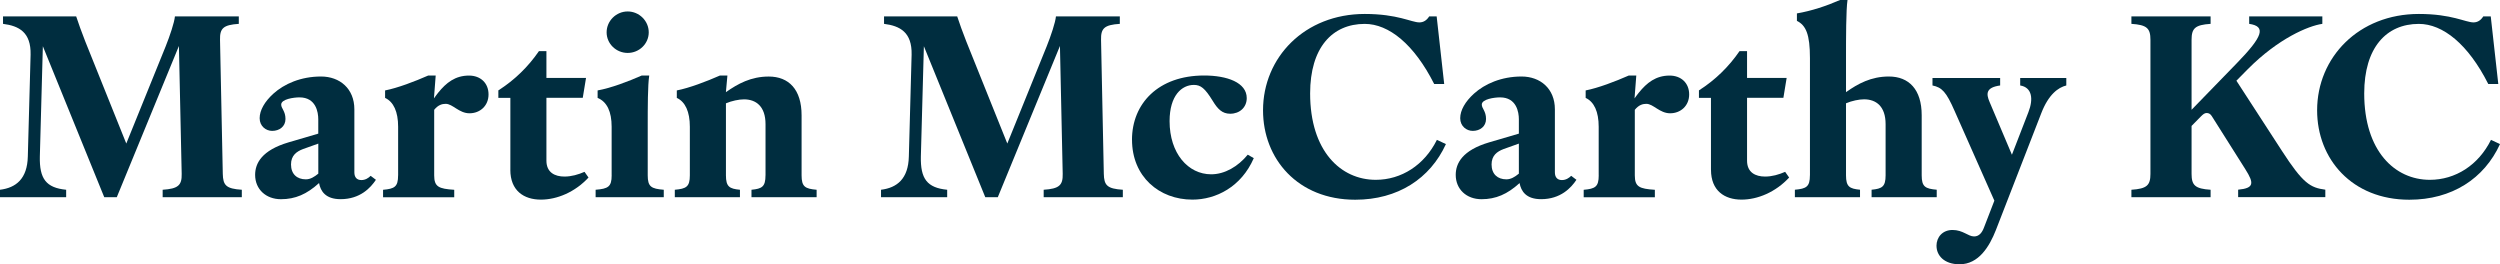
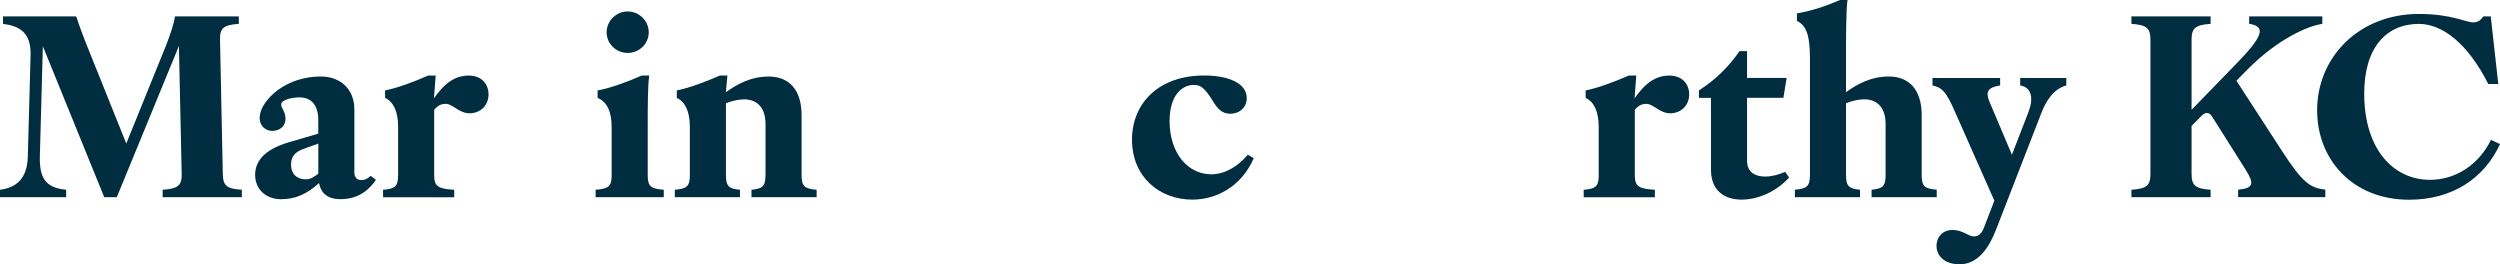
<svg xmlns="http://www.w3.org/2000/svg" width="350" height="37" viewBox="0 0 350 37" fill="none">
  <path d="M3.895 21.908L4.283 7.653C4.351 4.521 2.669 3.622 0.422 3.34V2.295H10.665C11.018 3.34 11.401 4.449 11.926 5.771L17.68 20.095L23.189 6.5C23.788 5.008 24.416 3.126 24.489 2.295H33.432V3.34C31.259 3.481 30.768 3.967 30.803 5.567L31.19 24.339C31.225 25.939 31.646 26.425 33.854 26.566V27.611H22.772V26.566C24.945 26.425 25.475 25.939 25.436 24.339L25.048 6.437L16.351 27.606H14.594L6 6.471L5.578 21.908C5.509 25.039 6.456 26.289 9.262 26.566V27.611H0V26.566C2.247 26.289 3.822 25.034 3.895 21.908Z" fill="#002D3F" />
  <path d="M44.666 25.628C42.949 27.193 41.335 27.889 39.334 27.889C37.229 27.889 35.718 26.498 35.718 24.48C35.718 22.881 36.631 21.038 40.418 19.924L44.558 18.709V16.691C44.558 15.719 44.244 13.633 41.929 13.633C41.124 13.633 39.368 13.876 39.368 14.639C39.368 15.194 39.967 15.544 39.967 16.657C39.967 17.703 39.123 18.325 38.107 18.325C37.229 18.325 36.351 17.664 36.351 16.55C36.351 15.437 37.053 14.221 38.279 13.108C39.785 11.751 42.1 10.711 44.946 10.711C47.575 10.711 49.611 12.413 49.611 15.301V24.13C49.611 24.825 49.959 25.209 50.592 25.209C51.151 25.209 51.573 24.932 51.892 24.616L52.628 25.171C51.892 26.284 50.421 27.884 47.683 27.884C45.579 27.884 44.877 26.77 44.666 25.623V25.628ZM42.807 25.107C43.474 25.107 43.999 24.762 44.563 24.31V20.104L42.424 20.868C41.512 21.213 40.742 21.772 40.742 23.022C40.742 24.378 41.585 25.107 42.812 25.107H42.807Z" fill="#002D3F" />
-   <path d="M55.738 24.548V17.737C55.738 15.651 55.105 14.26 53.913 13.706V12.661C55.67 12.315 58.054 11.411 59.947 10.575H60.997L60.752 13.774C60.963 13.497 61.139 13.22 61.346 12.977C62.469 11.586 63.73 10.58 65.658 10.58C67.272 10.58 68.395 11.625 68.395 13.22C68.395 14.815 67.203 15.86 65.731 15.86C64.26 15.86 63.381 14.537 62.4 14.537C61.91 14.537 61.346 14.678 60.786 15.374V24.553C60.786 26.153 61.419 26.43 63.592 26.571V27.616H53.629V26.571C55.243 26.43 55.733 26.153 55.733 24.553L55.738 24.548Z" fill="#002D3F" />
-   <path d="M71.451 23.785V13.701H69.769V12.656C72.05 11.197 73.943 9.354 75.449 7.162H76.499V10.915H82.043L81.586 13.696H76.499V22.492C76.499 24.159 77.691 24.718 79.026 24.718C80.007 24.718 80.954 24.441 81.832 24.057L82.391 24.855C80.497 26.906 77.971 27.947 75.724 27.947C73.34 27.947 71.446 26.697 71.446 23.775L71.451 23.785Z" fill="#002D3F" />
+   <path d="M55.738 24.548V17.737C55.738 15.651 55.105 14.26 53.913 13.706V12.661C55.67 12.315 58.054 11.411 59.947 10.575H60.997L60.752 13.774C60.963 13.497 61.139 13.22 61.346 12.977C62.469 11.586 63.73 10.58 65.658 10.58C67.272 10.58 68.395 11.625 68.395 13.22C68.395 14.815 67.203 15.86 65.731 15.86C64.26 15.86 63.381 14.537 62.4 14.537C61.91 14.537 61.346 14.678 60.786 15.374V24.553C60.786 26.153 61.419 26.43 63.592 26.571V27.616H53.629V26.571C55.243 26.43 55.733 26.153 55.733 24.553L55.738 24.548" fill="#002D3F" />
  <path d="M85.629 24.548V17.737C85.629 15.651 84.996 14.26 83.666 13.706V12.661C85.56 12.316 87.944 11.411 89.838 10.575H90.892C90.681 11.966 90.681 14.956 90.681 17.737V24.548C90.681 26.148 91.172 26.425 92.928 26.566V27.611H83.387V26.566C85.143 26.425 85.633 26.148 85.633 24.548H85.629ZM87.875 1.604C89.489 1.604 90.824 2.927 90.824 4.527C90.824 6.126 89.489 7.41 87.875 7.41C86.261 7.41 84.927 6.121 84.927 4.527C84.927 2.932 86.261 1.604 87.875 1.604Z" fill="#002D3F" />
  <path d="M107.174 24.548V17.387C107.174 14.883 105.84 13.91 104.157 13.91C103.456 13.91 102.44 14.119 101.631 14.464V24.548C101.631 26.148 102.121 26.425 103.593 26.566V27.611H94.473V26.566C96.087 26.425 96.578 26.148 96.578 24.548V17.737C96.578 15.651 95.945 14.26 94.753 13.706V12.661C96.509 12.315 98.893 11.411 100.787 10.575H101.837L101.626 12.904C103.309 11.722 105.133 10.716 107.625 10.716C110.432 10.716 112.222 12.524 112.222 16.137V24.548C112.222 26.148 112.713 26.425 114.327 26.566V27.611H105.207V26.566C106.679 26.425 107.169 26.148 107.169 24.548H107.174Z" fill="#002D3F" />
-   <path d="M127.238 21.908L127.626 7.653C127.695 4.521 126.012 3.622 123.765 3.34V2.295H134.008C134.357 3.34 134.744 4.449 135.269 5.771L141.023 20.095L146.532 6.5C147.131 5.008 147.759 3.126 147.832 2.295H156.775V3.34C154.602 3.481 154.112 3.967 154.146 5.567L154.534 24.339C154.568 25.939 154.99 26.425 157.197 26.566V27.611H146.115V26.566C148.289 26.425 148.818 25.939 148.779 24.339L148.392 6.437L139.694 27.606H137.938L129.343 6.471L128.921 21.908C128.852 25.039 129.799 26.289 132.605 26.566V27.611H123.343V26.566C125.59 26.289 127.165 25.034 127.238 21.908Z" fill="#002D3F" />
  <path d="M158.478 19.574C158.478 14.498 162.162 10.57 168.579 10.57C171.772 10.57 174.544 11.542 174.544 13.735C174.544 15.024 173.563 15.923 172.228 15.923C171.105 15.923 170.472 15.262 169.776 14.114C168.686 12.34 168.093 11.888 167.146 11.888C165.463 11.888 163.742 13.346 163.742 16.963C163.742 21.48 166.337 24.402 169.565 24.402C171.458 24.402 173.317 23.323 174.686 21.655L175.53 22.142C173.774 26.172 170.232 27.947 166.935 27.947C162.304 27.947 158.483 24.748 158.483 19.57L158.478 19.574Z" fill="#002D3F" />
-   <path d="M176.825 15.442C176.825 8.037 182.648 1.954 191.066 1.954C195.697 1.954 197.591 3.136 198.714 3.136C199.273 3.136 199.73 2.859 200.083 2.3H201.133L202.187 11.756H200.784C197.978 6.194 194.436 3.345 191.066 3.345C186.504 3.345 183.418 6.68 183.418 13.079C183.418 21.145 187.696 25.175 192.606 25.175C196.183 25.175 199.411 23.124 201.167 19.579L202.428 20.172C200.22 25.005 195.692 27.961 189.732 27.961C181.701 27.961 176.825 22.258 176.825 15.447V15.442Z" fill="#002D3F" />
-   <path d="M212.744 25.628C211.027 27.193 209.413 27.889 207.412 27.889C205.307 27.889 203.801 26.498 203.801 24.48C203.801 22.881 204.714 21.038 208.501 19.924L212.641 18.709V16.691C212.641 15.719 212.327 13.633 210.012 13.633C209.207 13.633 207.451 13.876 207.451 14.639C207.451 15.194 208.045 15.544 208.045 16.657C208.045 17.703 207.201 18.325 206.185 18.325C205.307 18.325 204.429 17.664 204.429 16.55C204.429 15.437 205.131 14.221 206.357 13.108C207.863 11.751 210.179 10.711 213.019 10.711C215.648 10.711 217.684 12.413 217.684 15.301V24.13C217.684 24.825 218.038 25.209 218.665 25.209C219.225 25.209 219.647 24.932 219.965 24.616L220.701 25.171C219.965 26.284 218.494 27.884 215.756 27.884C213.652 27.884 212.95 26.77 212.739 25.623L212.744 25.628ZM210.885 25.107C211.552 25.107 212.077 24.762 212.641 24.31V20.104L210.502 20.868C209.59 21.213 208.82 21.772 208.82 23.022C208.82 24.378 209.664 25.107 210.89 25.107H210.885Z" fill="#002D3F" />
  <path d="M223.816 24.548V17.737C223.816 15.651 223.184 14.26 221.992 13.706V12.661C223.748 12.315 226.132 11.411 228.025 10.575H229.08L228.835 13.774C229.046 13.497 229.222 13.22 229.433 12.977C230.557 11.586 231.818 10.58 233.746 10.58C235.359 10.58 236.483 11.625 236.483 13.22C236.483 14.815 235.291 15.86 233.819 15.86C232.347 15.86 231.469 14.537 230.488 14.537C229.998 14.537 229.433 14.678 228.874 15.374V24.553C228.874 26.153 229.507 26.43 231.68 26.571V27.616H221.717V26.571C223.331 26.43 223.821 26.153 223.821 24.553L223.816 24.548Z" fill="#002D3F" />
  <path d="M239.534 23.785V13.701H237.852V12.656C240.133 11.197 242.026 9.354 243.532 7.162H244.587V10.915H250.13L249.674 13.696H244.587V22.492C244.587 24.159 245.779 24.718 247.113 24.718C248.095 24.718 249.041 24.441 249.92 24.057L250.479 24.855C248.585 26.906 246.059 27.947 243.817 27.947C241.433 27.947 239.539 26.697 239.539 23.775L239.534 23.785Z" fill="#002D3F" />
  <path d="M253.393 24.548V8.139C253.393 4.804 252.833 3.549 251.568 2.922V1.877C253.604 1.532 255.708 0.831 257.602 0H258.652C258.441 1.391 258.441 5.353 258.441 8.134V12.899C260.123 11.717 261.948 10.711 264.44 10.711C267.246 10.711 269.037 12.52 269.037 16.132V24.544C269.037 26.143 269.527 26.42 271.141 26.561V27.607H262.022V26.561C263.493 26.42 263.984 26.143 263.984 24.544V17.382C263.984 14.878 262.65 13.905 260.967 13.905C260.265 13.905 259.25 14.114 258.441 14.46V24.544C258.441 26.143 258.931 26.42 260.403 26.561V27.607H251.283V26.561C252.897 26.42 253.388 26.143 253.388 24.544L253.393 24.548Z" fill="#002D3F" />
  <path d="M271.107 34.423C271.107 33.208 271.951 32.196 273.354 32.196C274.826 32.196 275.527 33.101 276.371 33.101C277.072 33.101 277.494 32.58 277.774 31.812L279.211 28.093L273.634 15.51C272.476 12.87 271.882 12.242 270.548 11.965V10.92H280.021V11.965C278.058 12.242 278.019 13.079 278.549 14.294L281.669 21.665L283.984 15.685C284.686 13.876 284.509 12.242 282.827 11.965V10.92H289.283V11.965C288.159 12.242 286.791 13.215 285.775 15.86L279.427 32.201C278.515 34.53 277.009 37 274.34 37C272.167 37 271.112 35.75 271.112 34.428L271.107 34.423Z" fill="#002D3F" />
  <path d="M314.36 23.712L309.661 16.273C309.45 15.928 309.204 15.821 308.925 15.821C308.645 15.821 308.434 15.996 308.12 16.307L306.82 17.63V24.339C306.82 25.939 307.311 26.425 309.484 26.566V27.611H298.397V26.566C300.57 26.425 301.061 25.939 301.061 24.339V5.567C301.061 3.967 300.57 3.481 298.397 3.34V2.295H309.484V3.34C307.311 3.481 306.82 3.967 306.82 5.567V15.369L313.168 8.834C316.818 5.081 317.274 3.69 314.885 3.34V2.295H325.128V3.34C323.166 3.617 318.957 5.392 314.709 9.666L313.095 11.299L319.477 21.135C322.425 25.691 323.441 26.279 325.545 26.556V27.602H313.34V26.556C315.587 26.347 315.587 25.652 314.355 23.707L314.36 23.712Z" fill="#002D3F" />
  <path d="M324.397 15.442C324.397 8.037 330.22 1.954 338.638 1.954C343.269 1.954 345.163 3.136 346.286 3.136C346.846 3.136 347.302 2.859 347.655 2.3H348.705L349.76 11.756H348.356C345.55 6.194 342.009 3.345 338.638 3.345C334.076 3.345 330.99 6.68 330.99 13.079C330.99 21.145 335.268 25.175 340.179 25.175C343.755 25.175 346.983 23.124 348.739 19.579L350 20.172C347.792 25.005 343.264 27.961 337.304 27.961C329.273 27.961 324.397 22.258 324.397 15.447V15.442Z" fill="#002D3F" />
</svg>